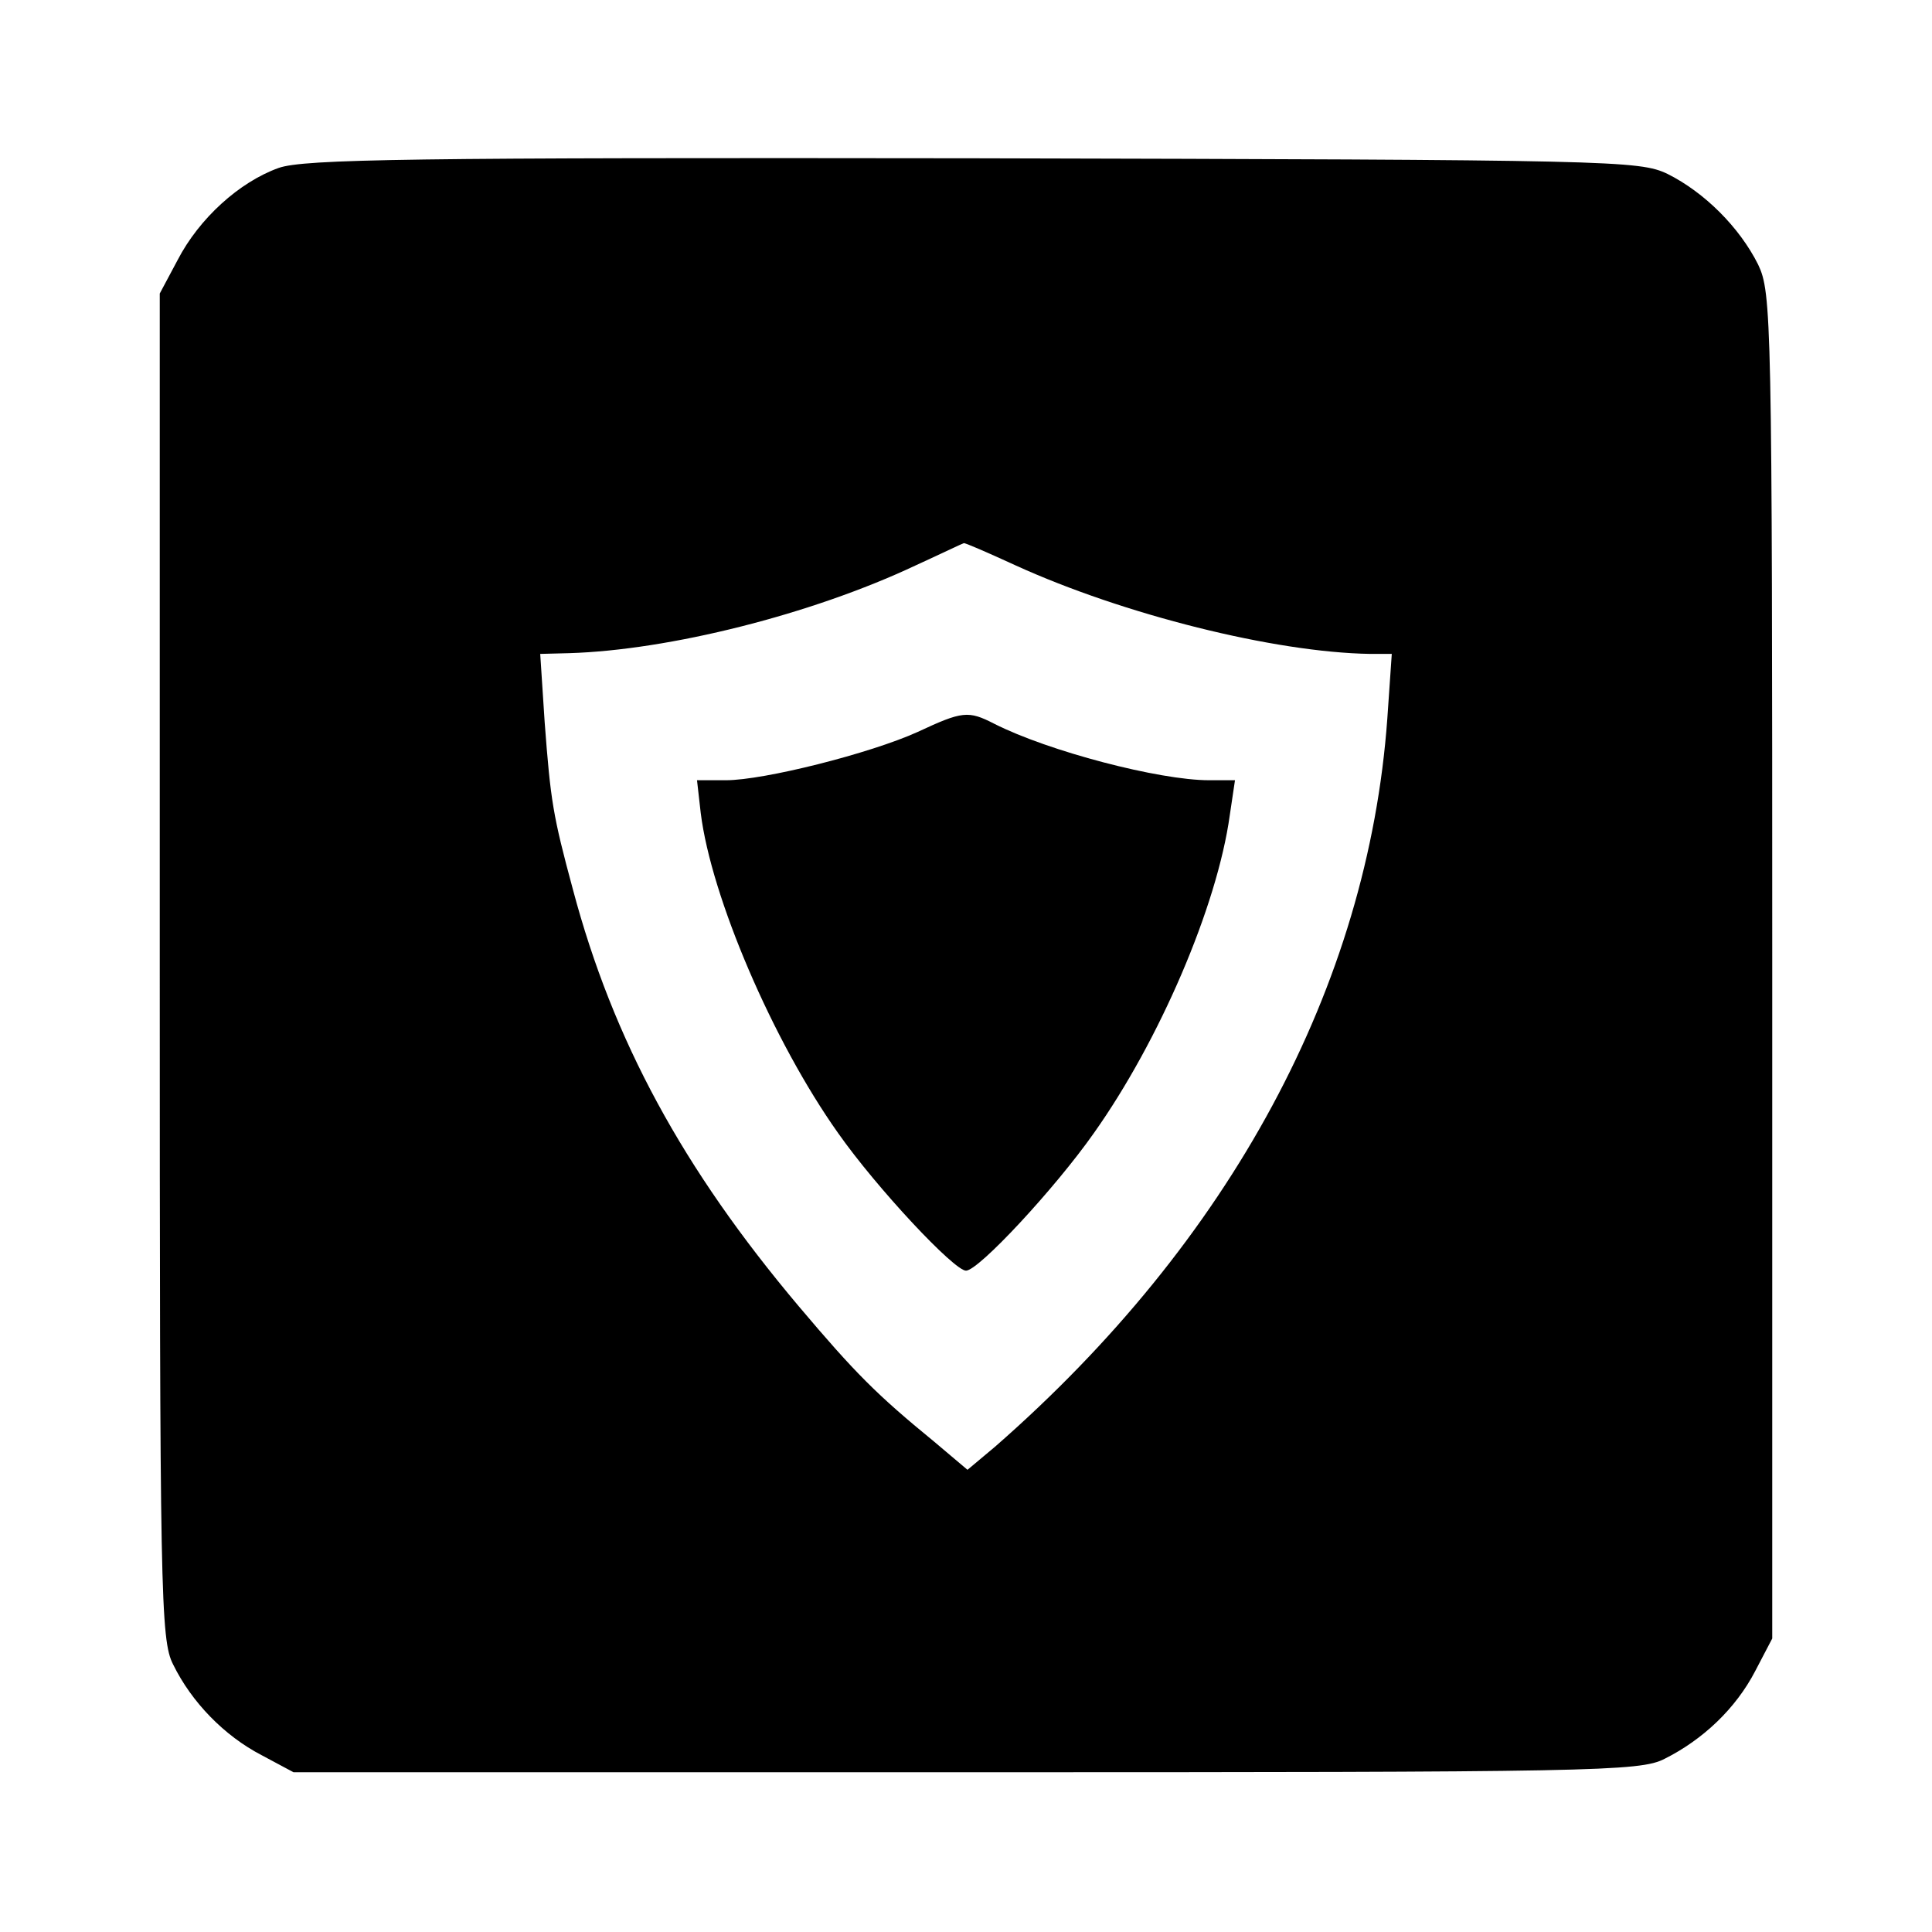
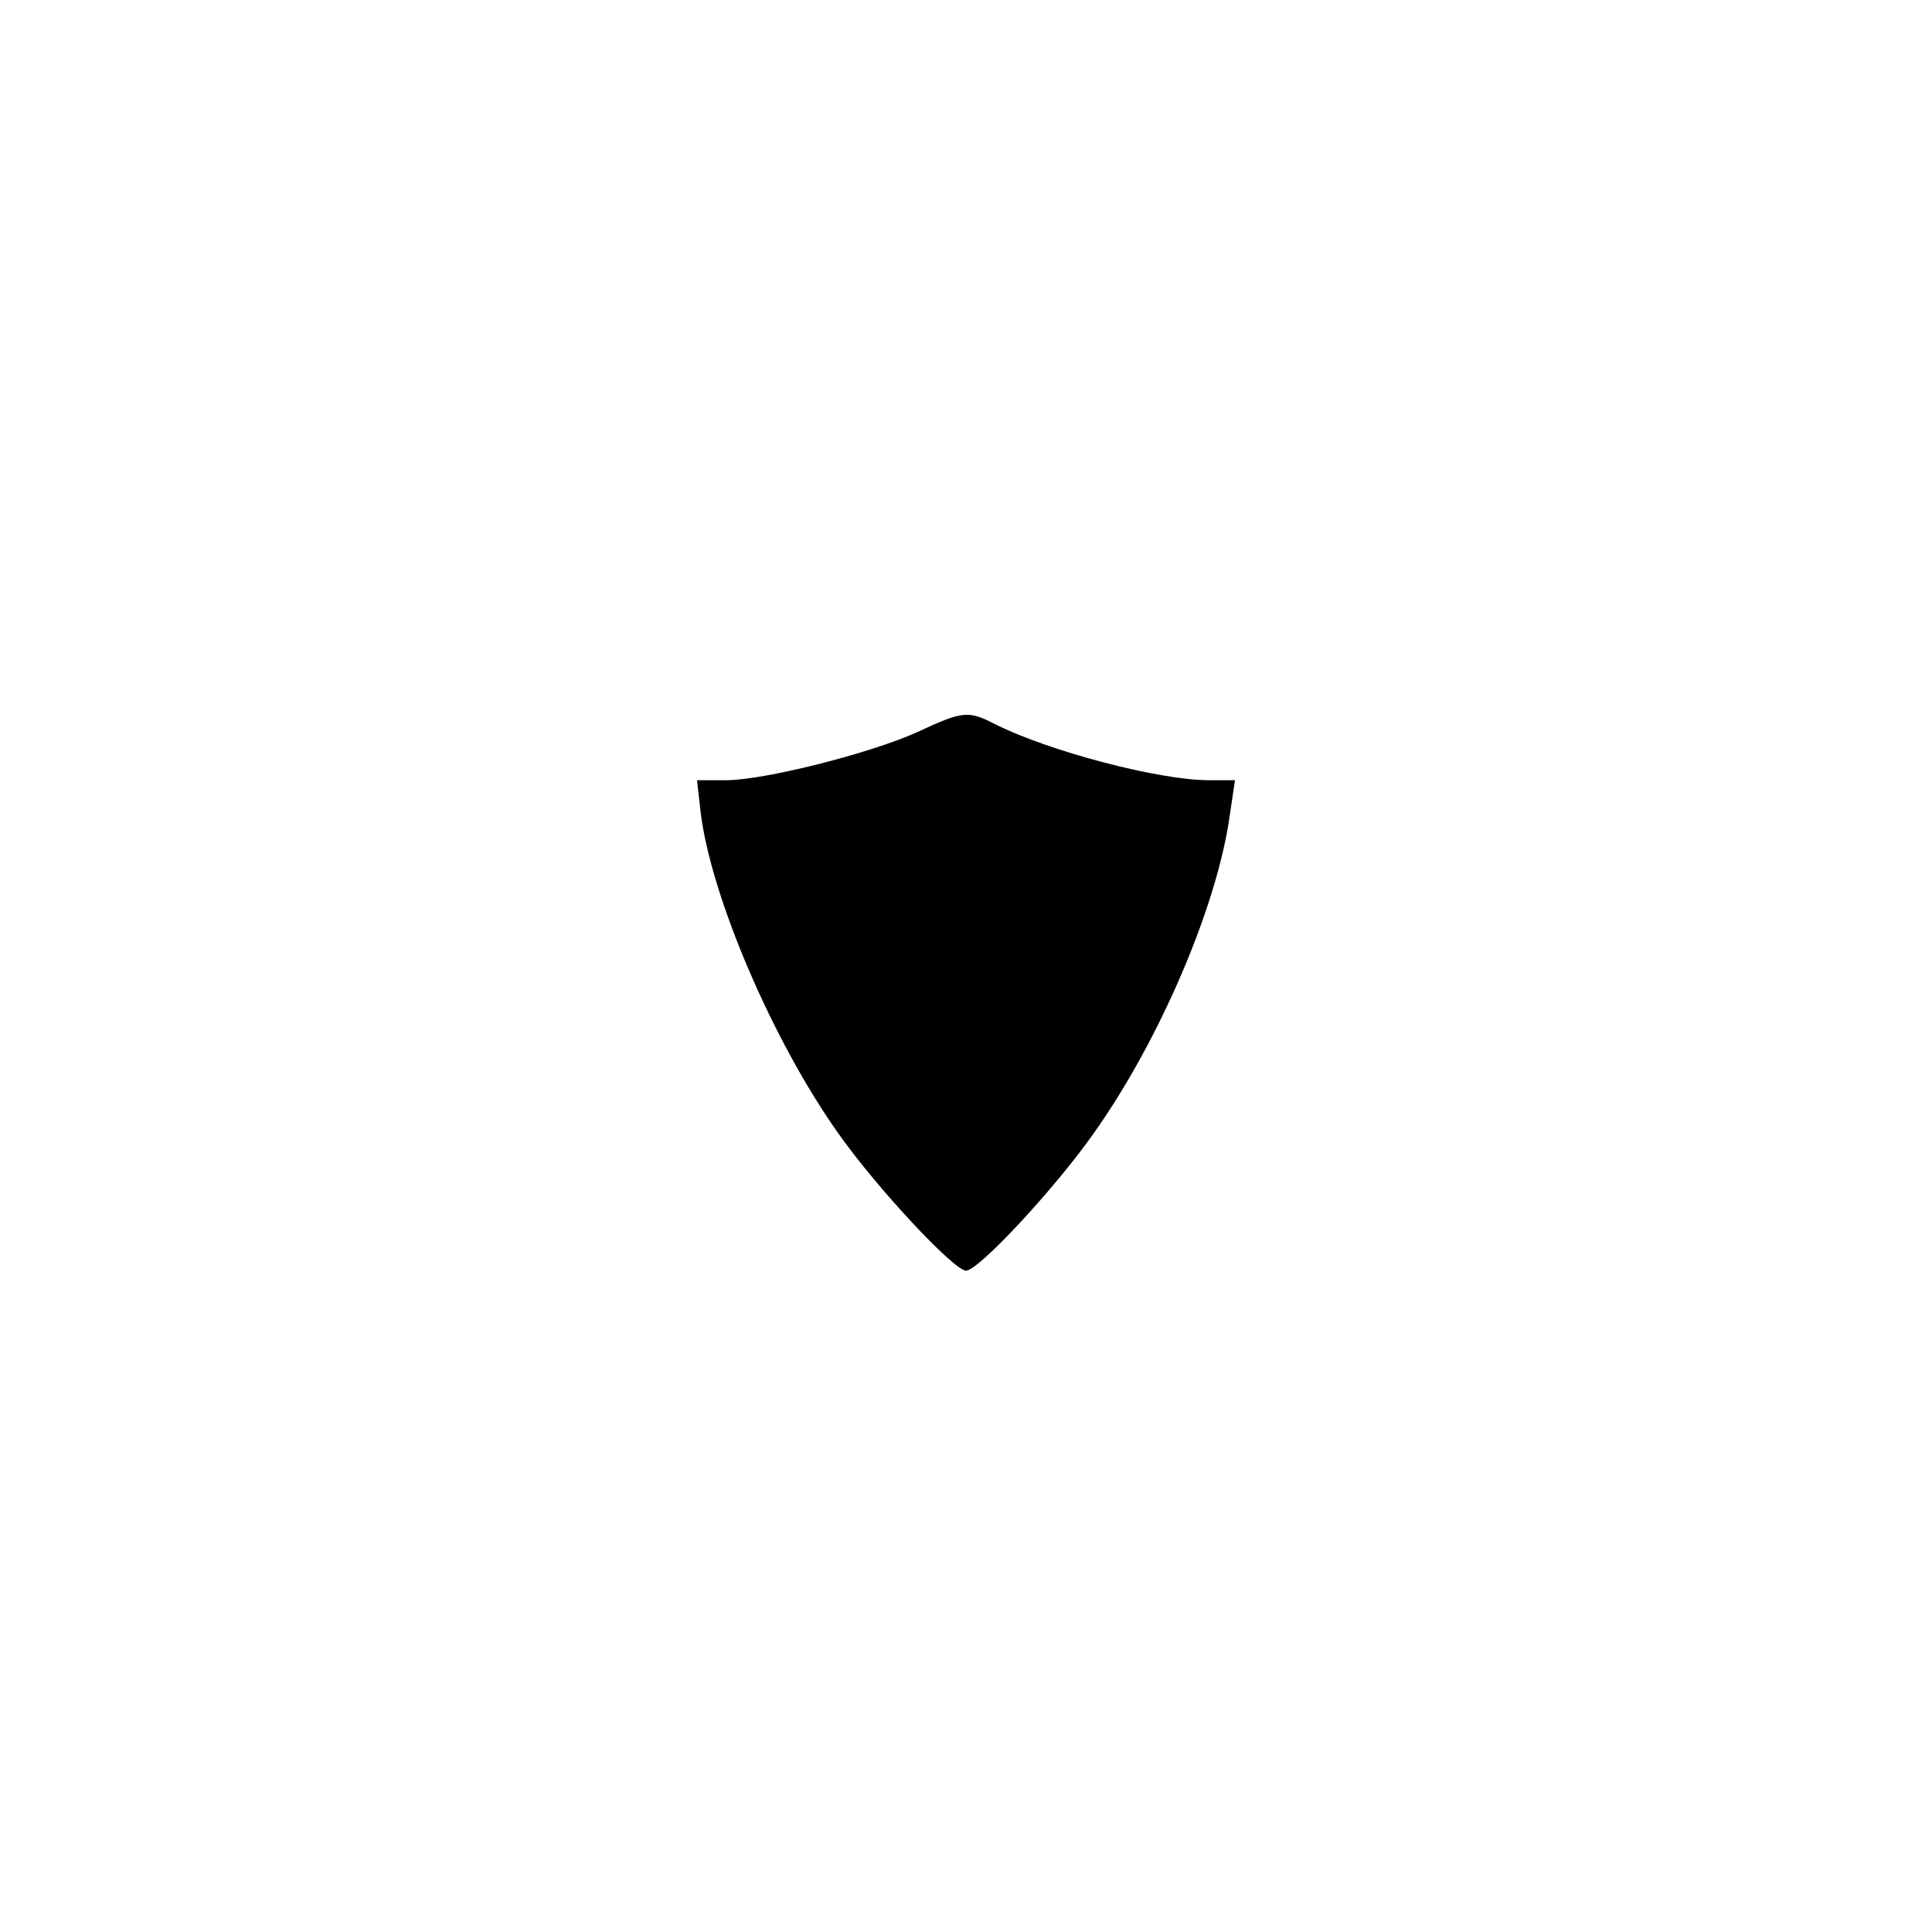
<svg xmlns="http://www.w3.org/2000/svg" version="1.0" width="260pt" height="260pt" viewBox="0 0 260 260" preserveAspectRatio="xMidYMid meet">
  <g transform="translate(0,260) scale(0.1,-0.1)" fill="#000000" stroke="none">
-     <path d="M375 2374 c-53 -19 -107 -68 -136 -124 l-24 -45 0 -905 c0 -845 1 -907 18 -940 25 -51 69 -96 119 -122 l43 -23 905 0 c845 0 907 1 940 18 52 26 96 68 122 118 l23 44 0 905 c0 875 -1 906 -19 944 -25 50 -72 97 -122 122 -38 18 -71 19 -934 21 -754 1 -901 -1 -935 -13z m992 -535 c145 -66 348 -117 477 -119 l29 0 -6 -87 c-26 -360 -211 -703 -528 -980 l-37 -31 -45 38 c-77 63 -106 92 -182 182 -156 185 -250 358 -304 561 -27 100 -30 119 -38 225 l-6 92 39 1 c134 4 326 52 466 118 35 16 64 30 65 30 1 1 33 -13 70 -30z" />
    <path d="M1235 1615 c-64 -29 -207 -65 -258 -65 l-39 0 5 -44 c14 -113 97 -307 185 -431 52 -74 156 -185 172 -185 17 0 120 111 172 185 88 124 166 305 183 428 l7 47 -35 0 c-67 0 -216 39 -289 76 -35 18 -43 17 -103 -11z" />
  </g>
</svg>